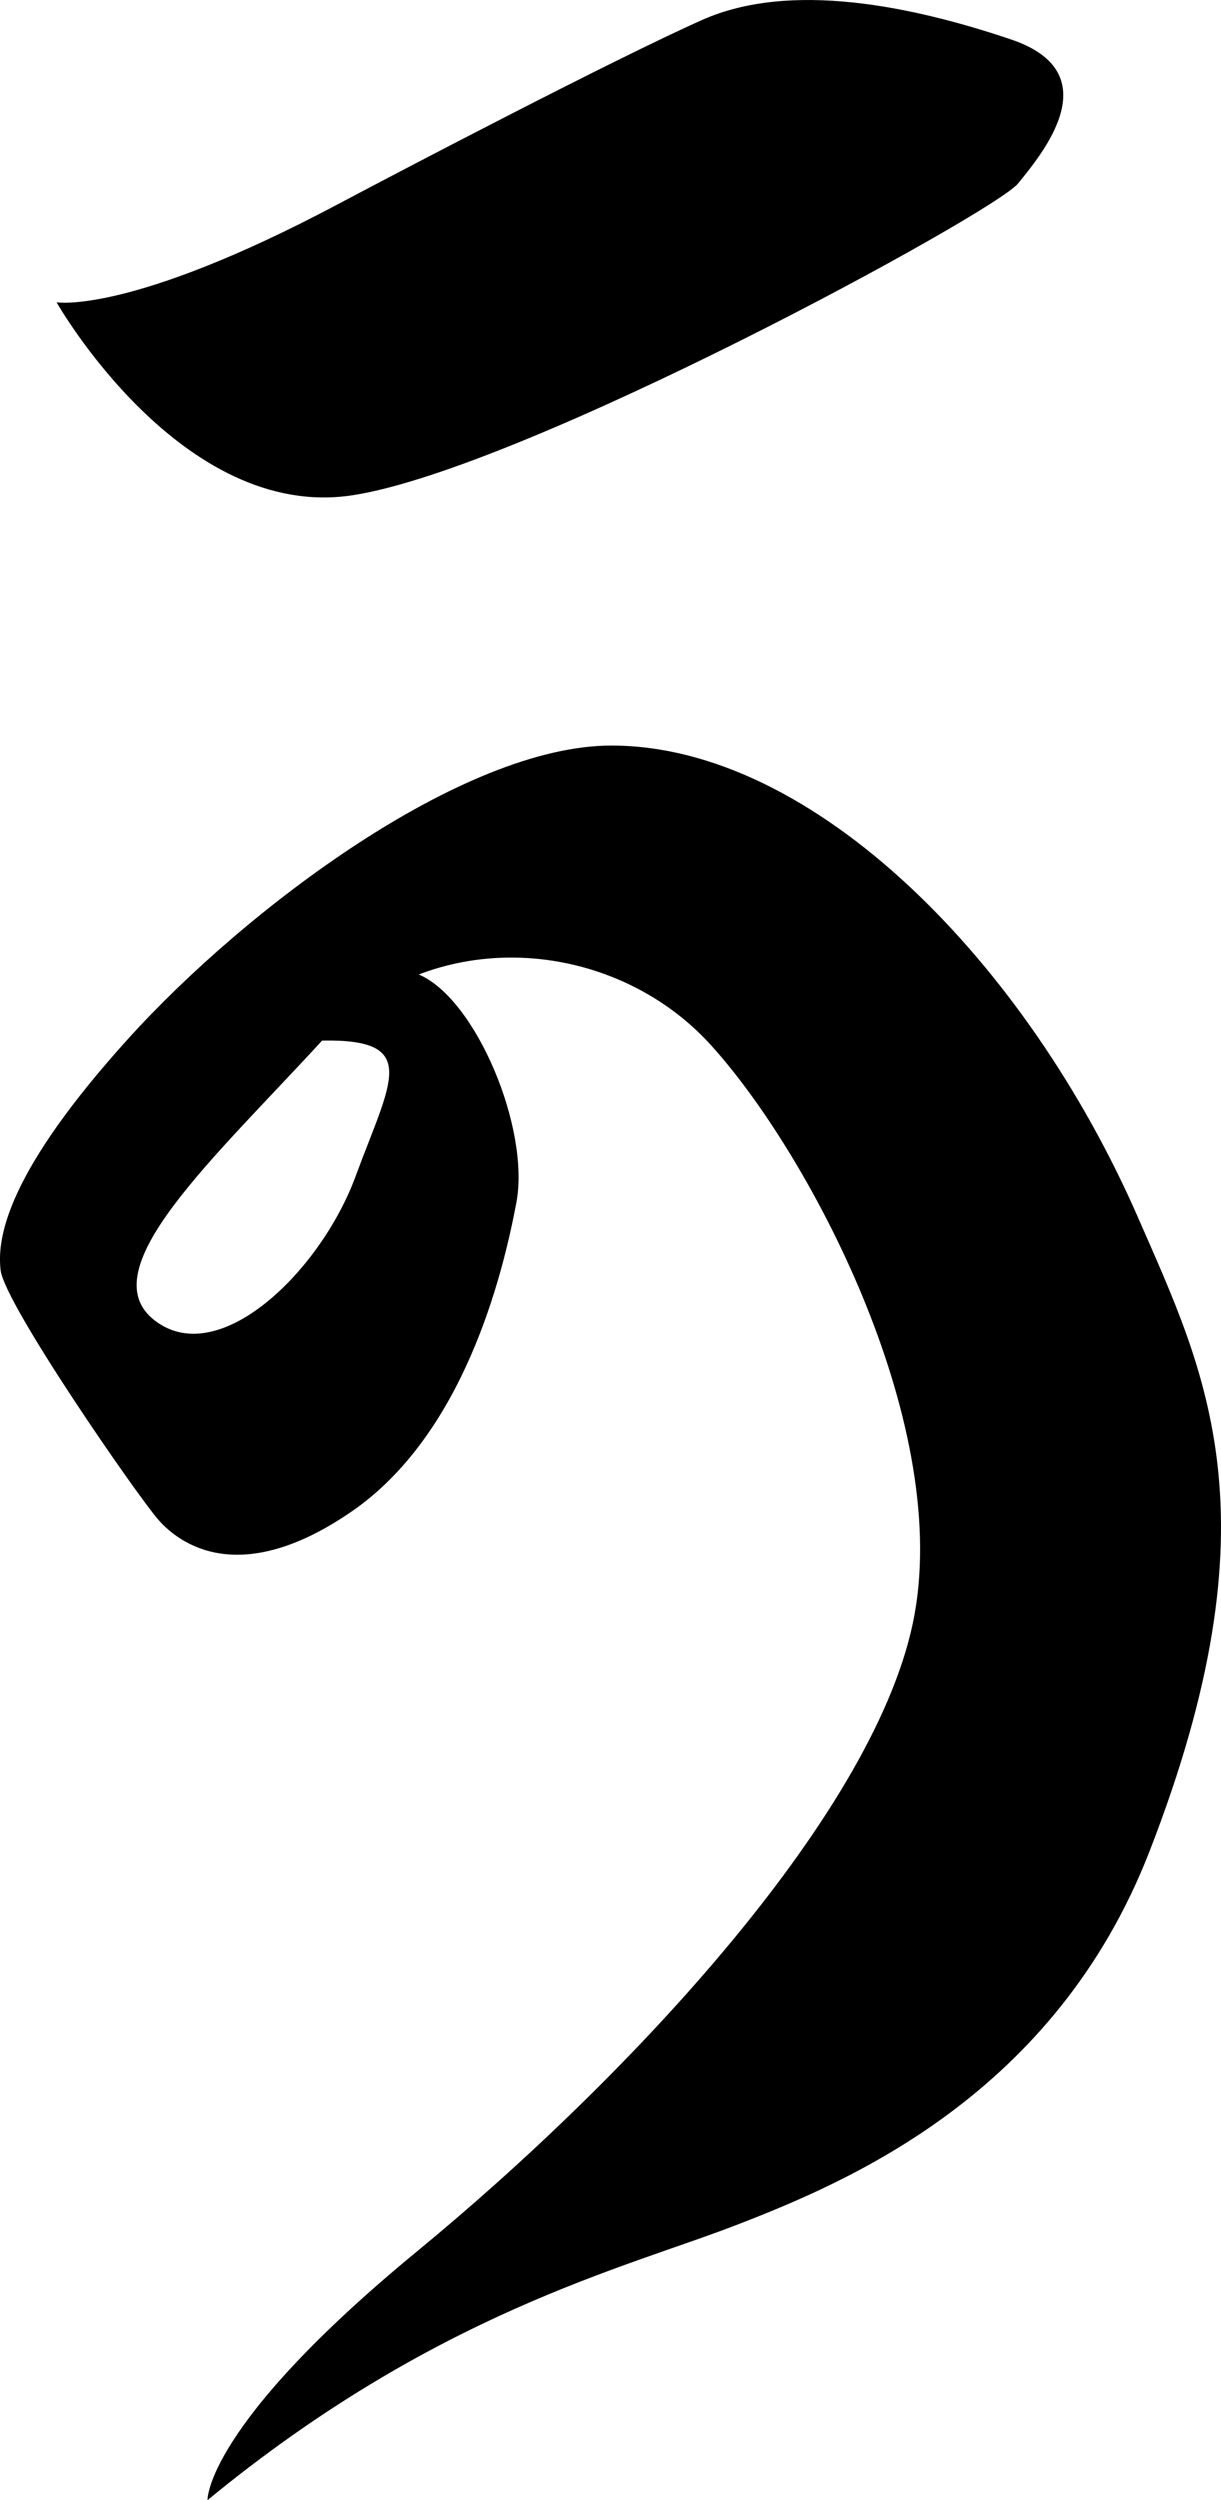
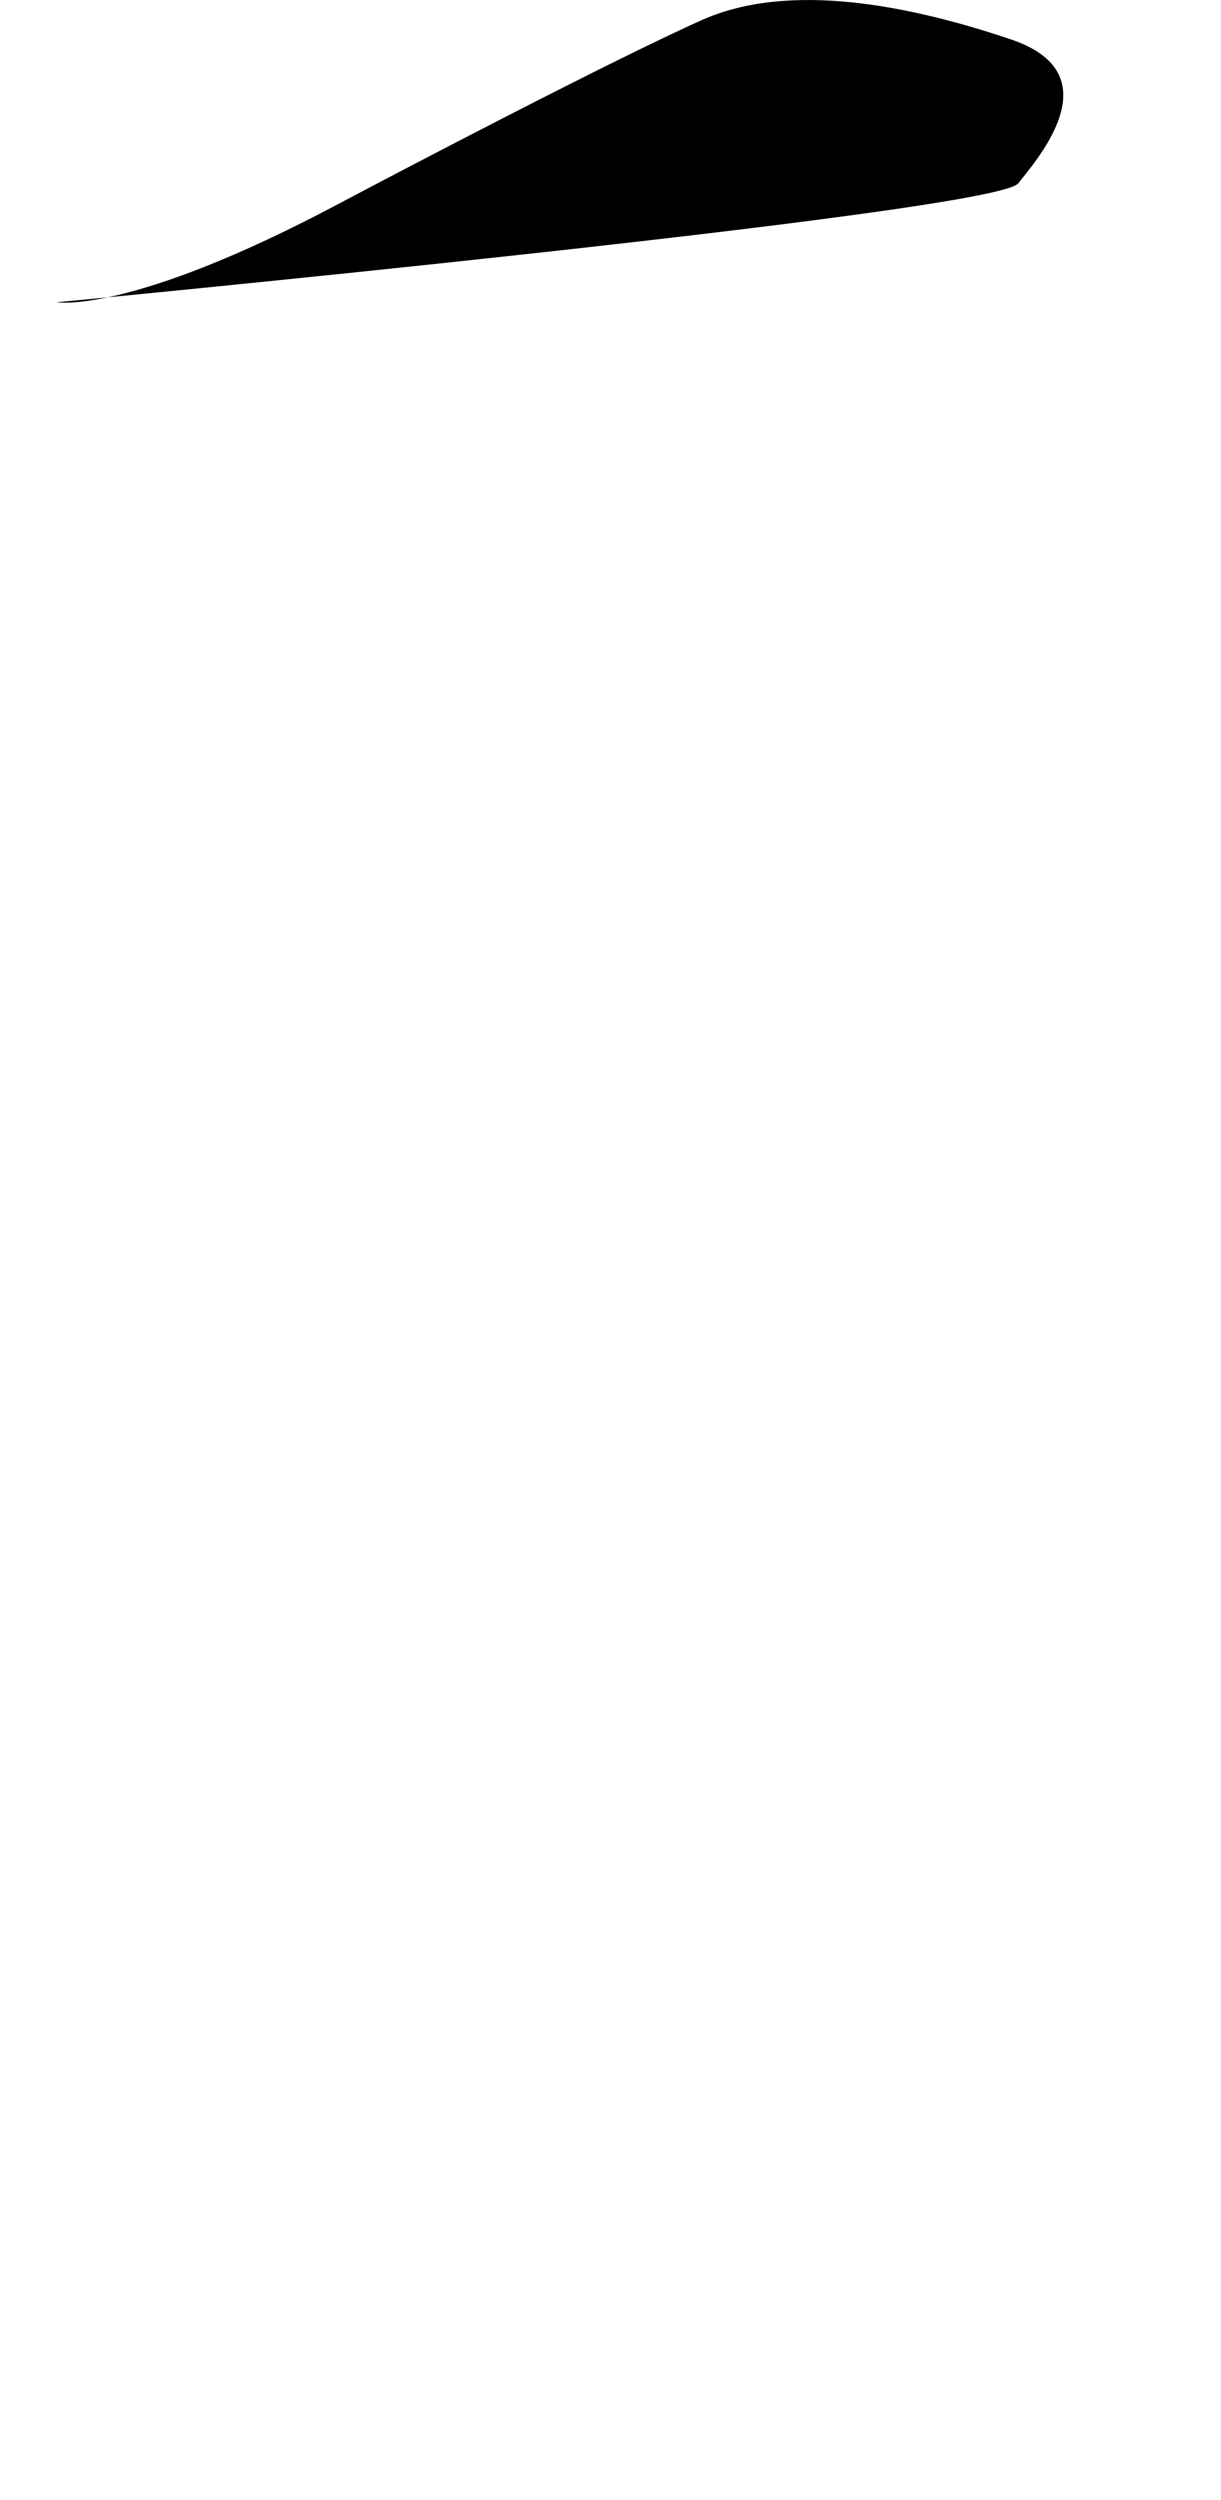
<svg xmlns="http://www.w3.org/2000/svg" id="ka" viewBox="0 0 353.39 723.35">
  <defs>
    <style>.b{fill:#000000;}</style>
  </defs>
-   <path class="b" d="M16.37,87.46s36,63.51,85.75,55.82S287.79,61.57,294.66,53.08s26.7-31.96-2.02-41.66-63.91-16.99-89.39-5.66S116.12,49.36,97.68,59.15c-60.27,31.96-81.3,28.31-81.3,28.31Z" />
-   <path class="b" d="M121.19,281.94c16.53,6.98,32.3,44.6,28.26,66.03-4.04,21.44-15.37,67.15-47.73,89.39-32.36,22.25-49.75,9.3-55.82,2.43S1.41,377.43,.19,367.56s2.43-28.88,36.81-66.91,97.08-84.94,139.96-84.94c58.65,0,120.3,62.93,152.49,136.72,19.42,44.49,40.85,86.56,3.24,183.24-27.37,70.34-86.97,95.46-119.33,108-32.36,12.54-87.37,25.48-153.3,79.69,0,0-.81-21.44,60.67-72,61.48-50.56,133.89-127.82,144-184.45s-30.74-133.48-59.06-164.63-80.9-35.6-112.45-1.21c-31.55,34.38-67.15,66.34-48.54,80.9s48.13-14.16,58.25-41.66,19.01-39.78-9.71-39.24c0,0,4.31-19.82,27.97-19.11Z" />
+   <path class="b" d="M16.37,87.46S287.79,61.57,294.66,53.08s26.7-31.96-2.02-41.66-63.91-16.99-89.39-5.66S116.12,49.36,97.68,59.15c-60.27,31.96-81.3,28.31-81.3,28.31Z" />
</svg>